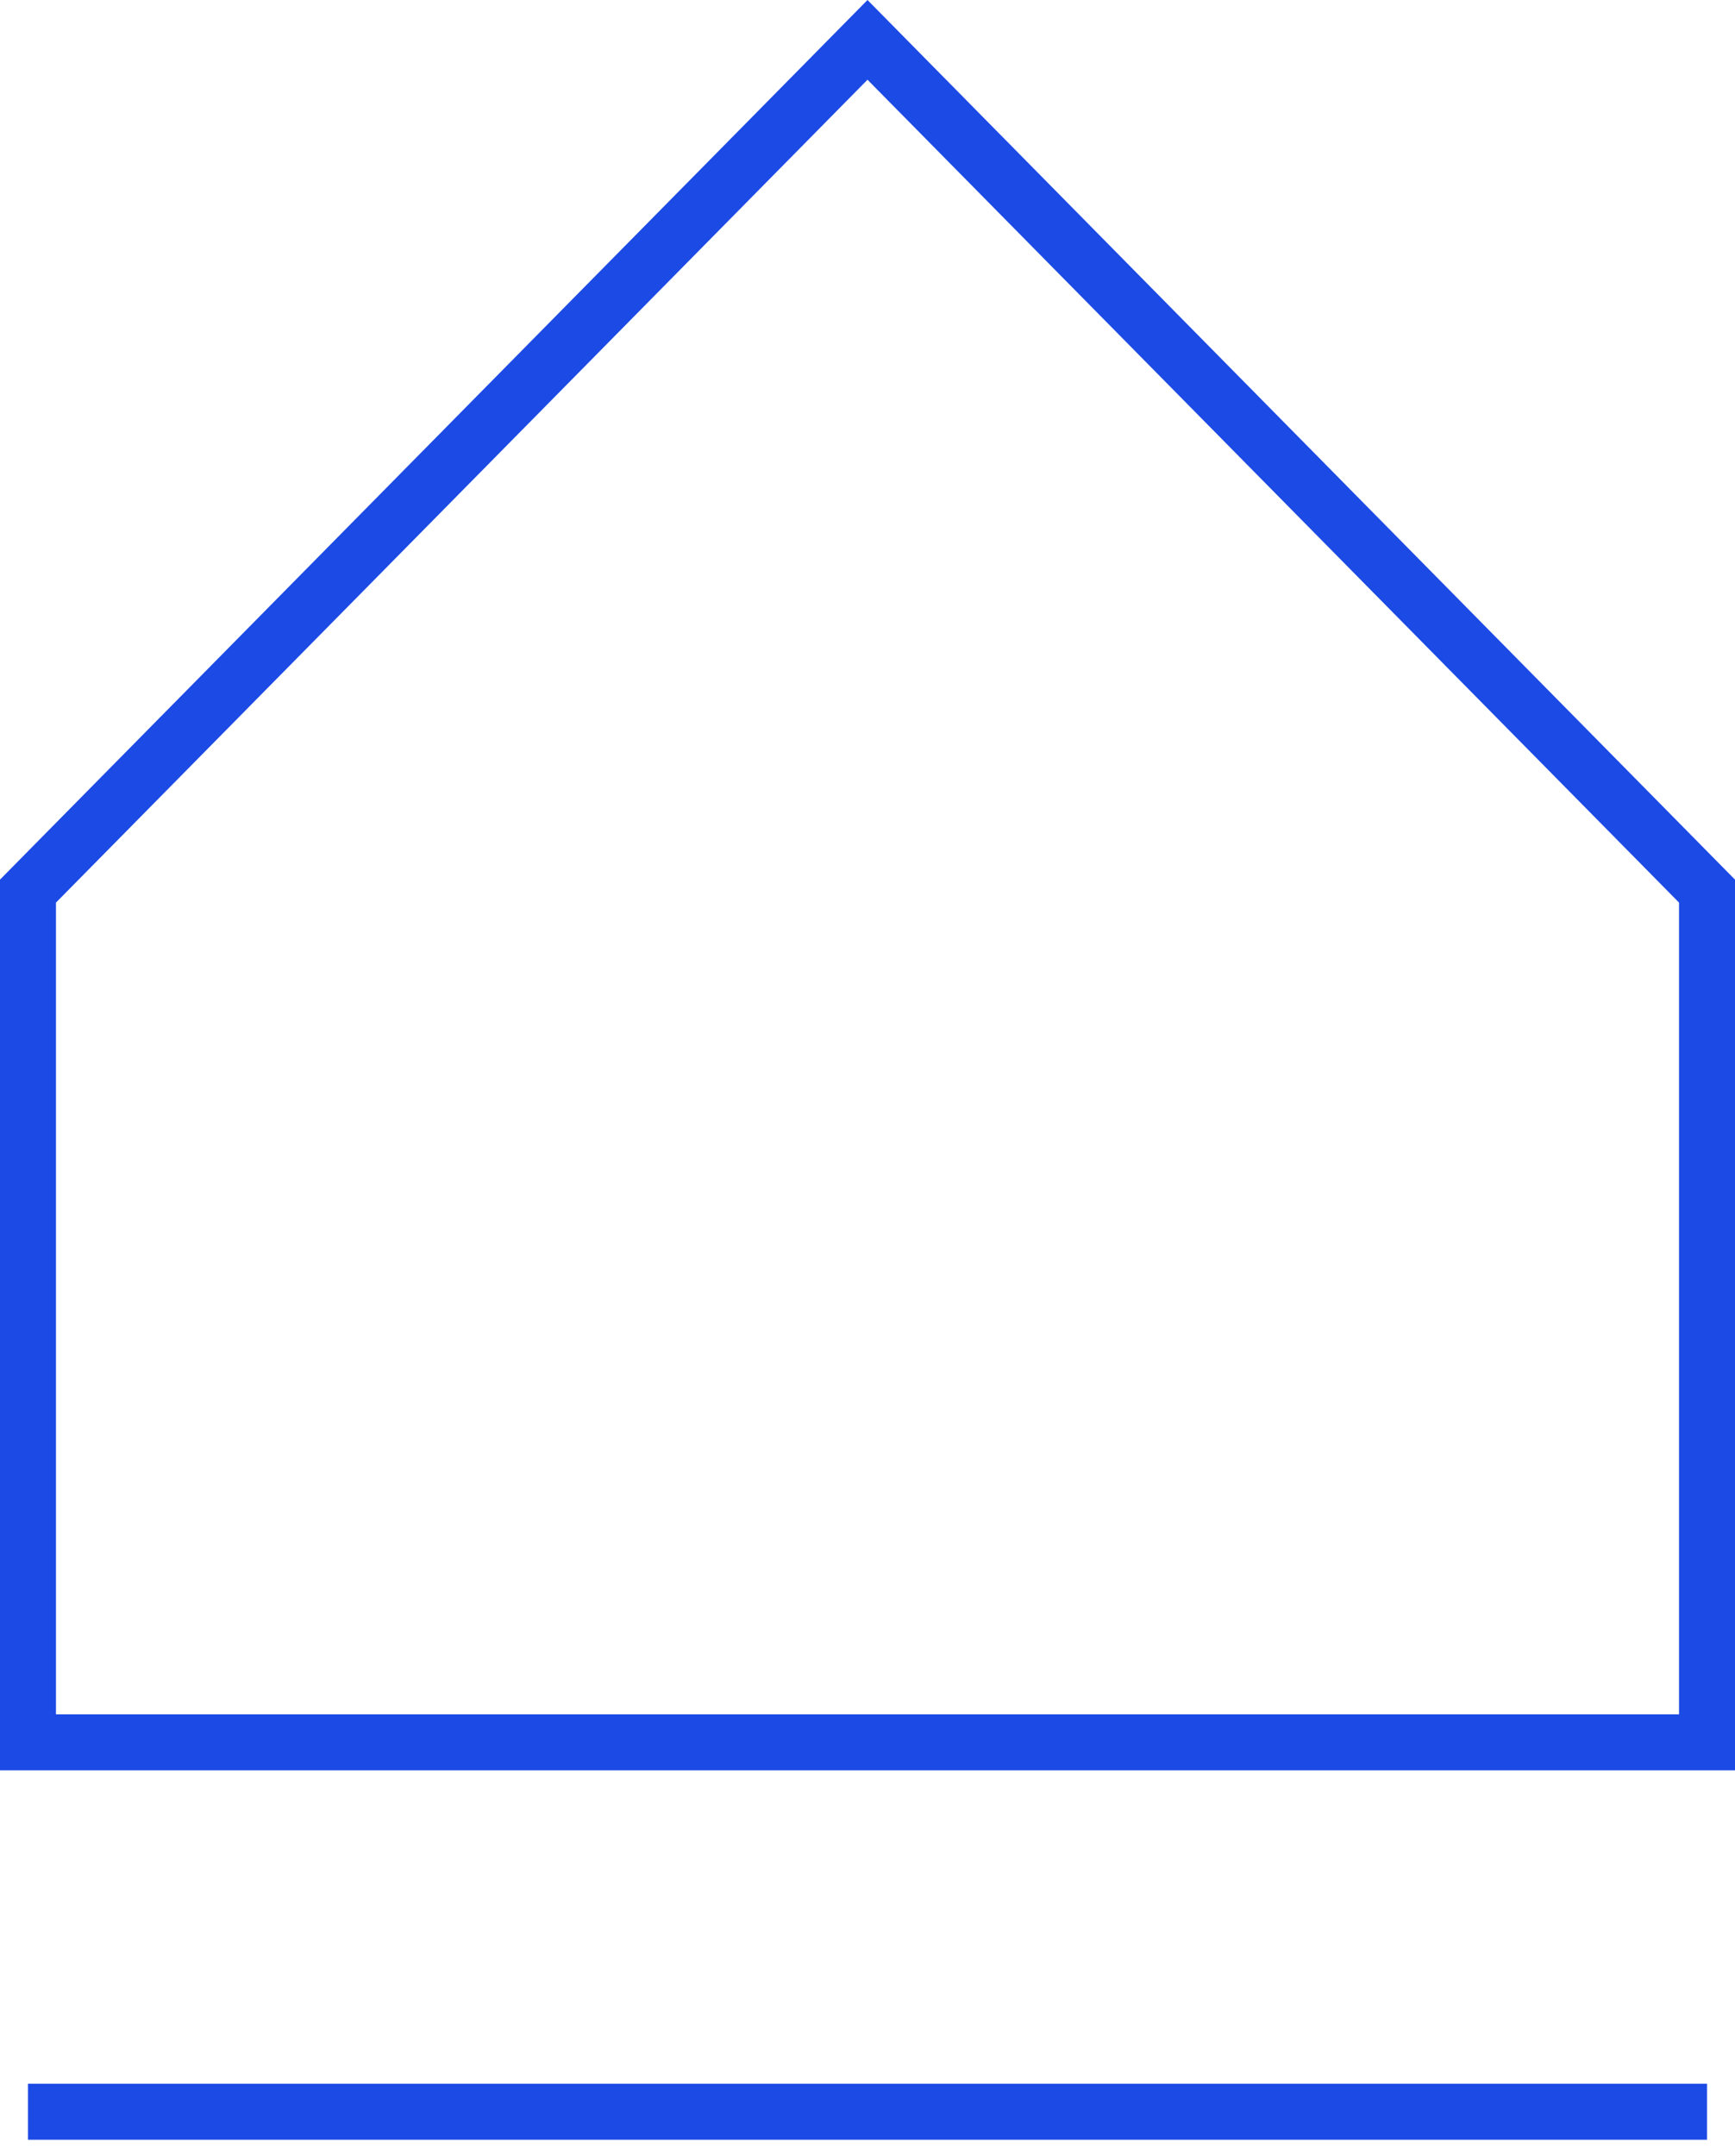
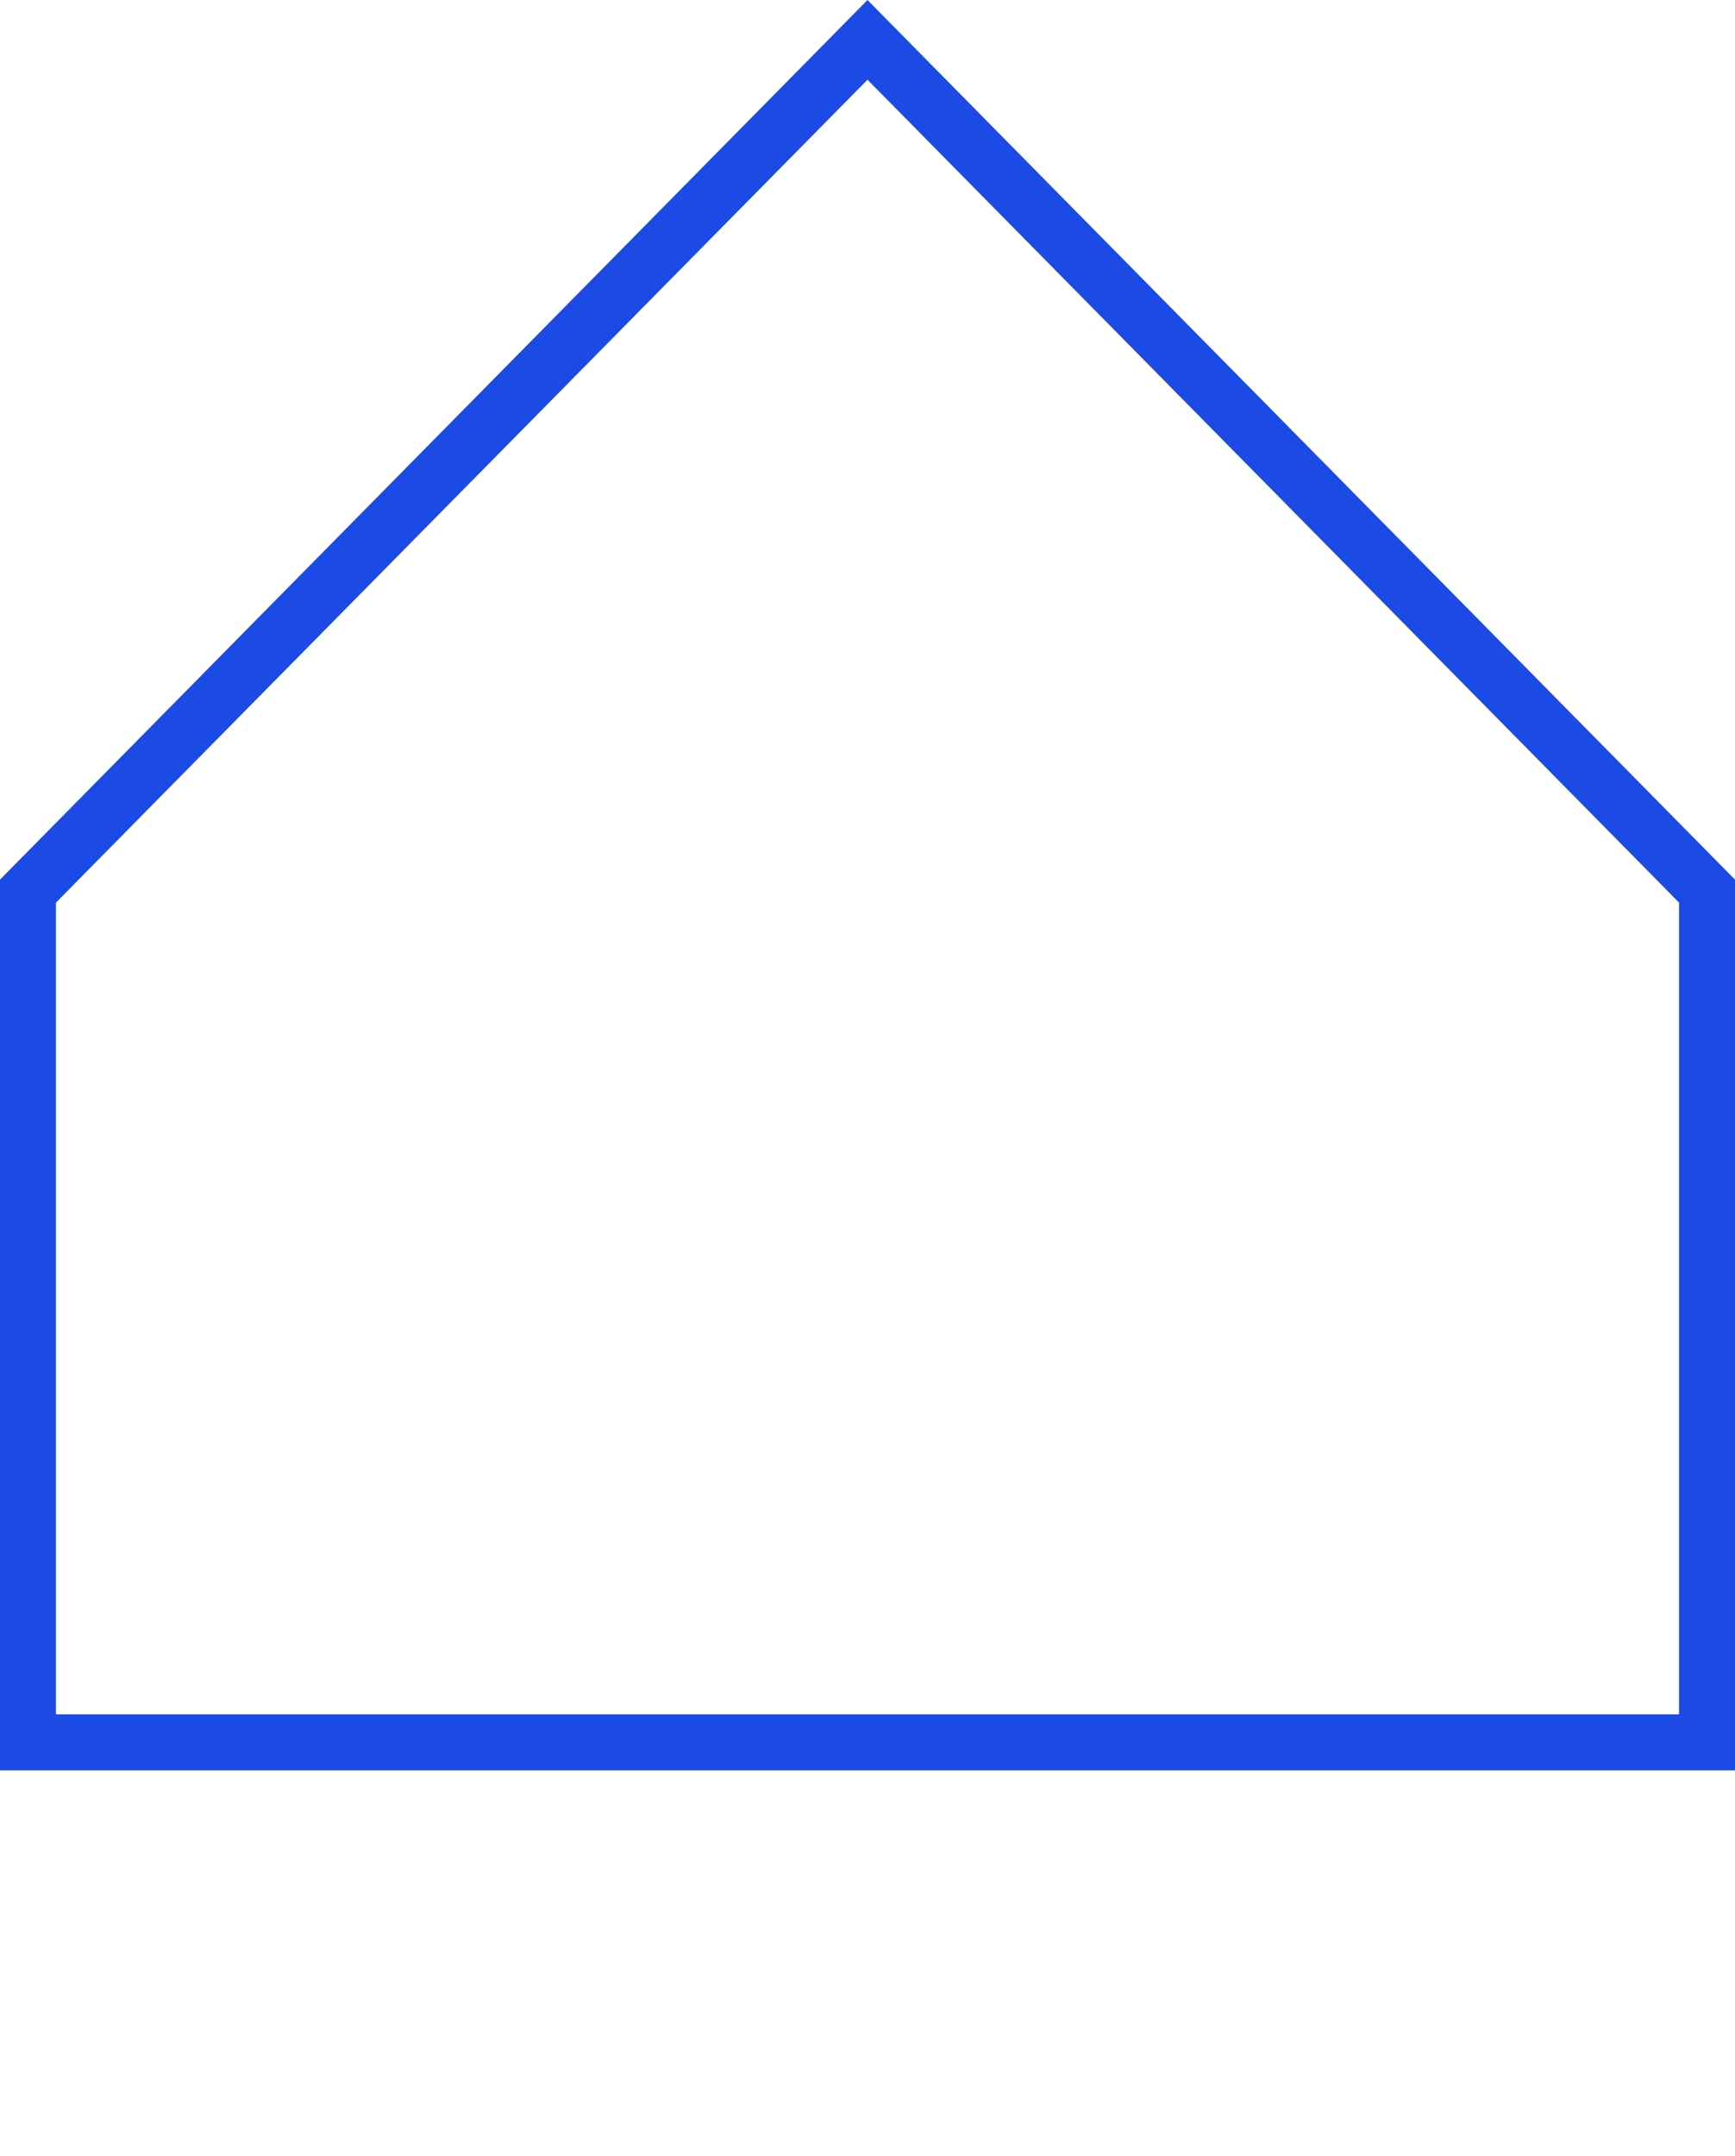
<svg xmlns="http://www.w3.org/2000/svg" width="62" height="77" viewBox="0 0 62 77" fill="none">
-   <path d="M1 75.424H61M1 62.23H61V31.827L31 1.424L1 31.827V62.23Z" stroke="#1C4AE5" stroke-width="2" />
+   <path d="M1 75.424M1 62.23H61V31.827L31 1.424L1 31.827V62.23Z" stroke="#1C4AE5" stroke-width="2" />
</svg>